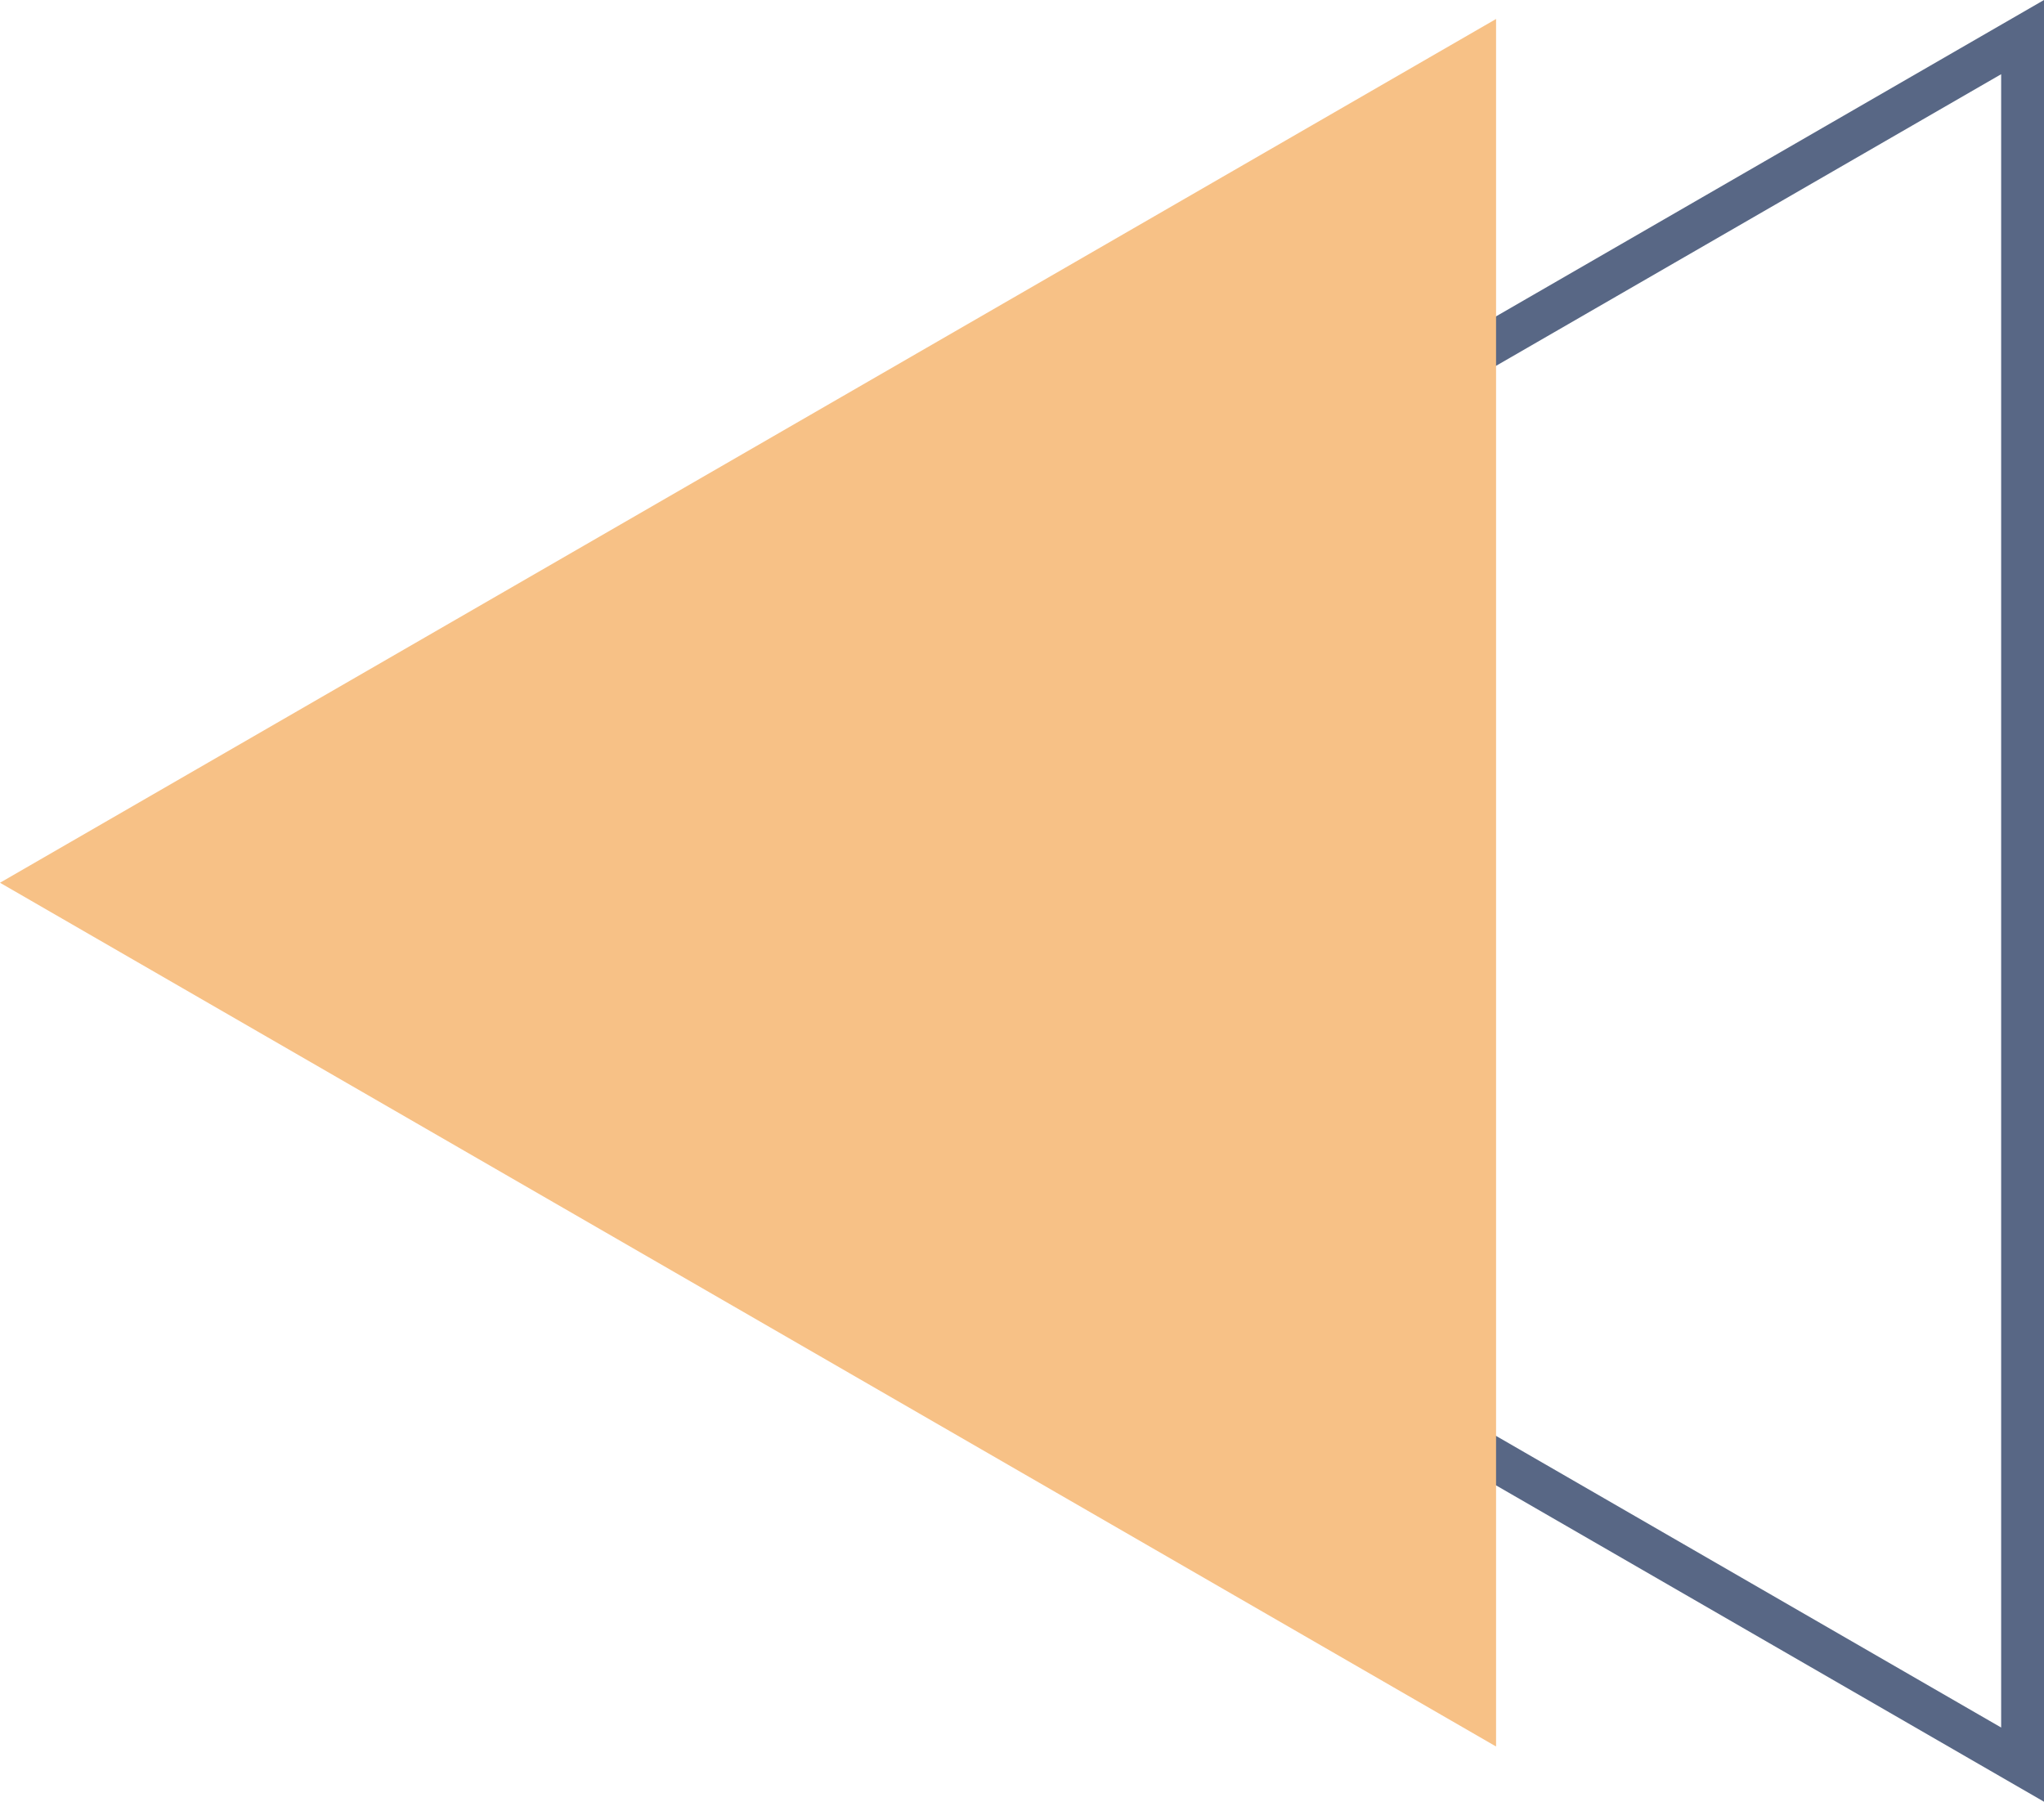
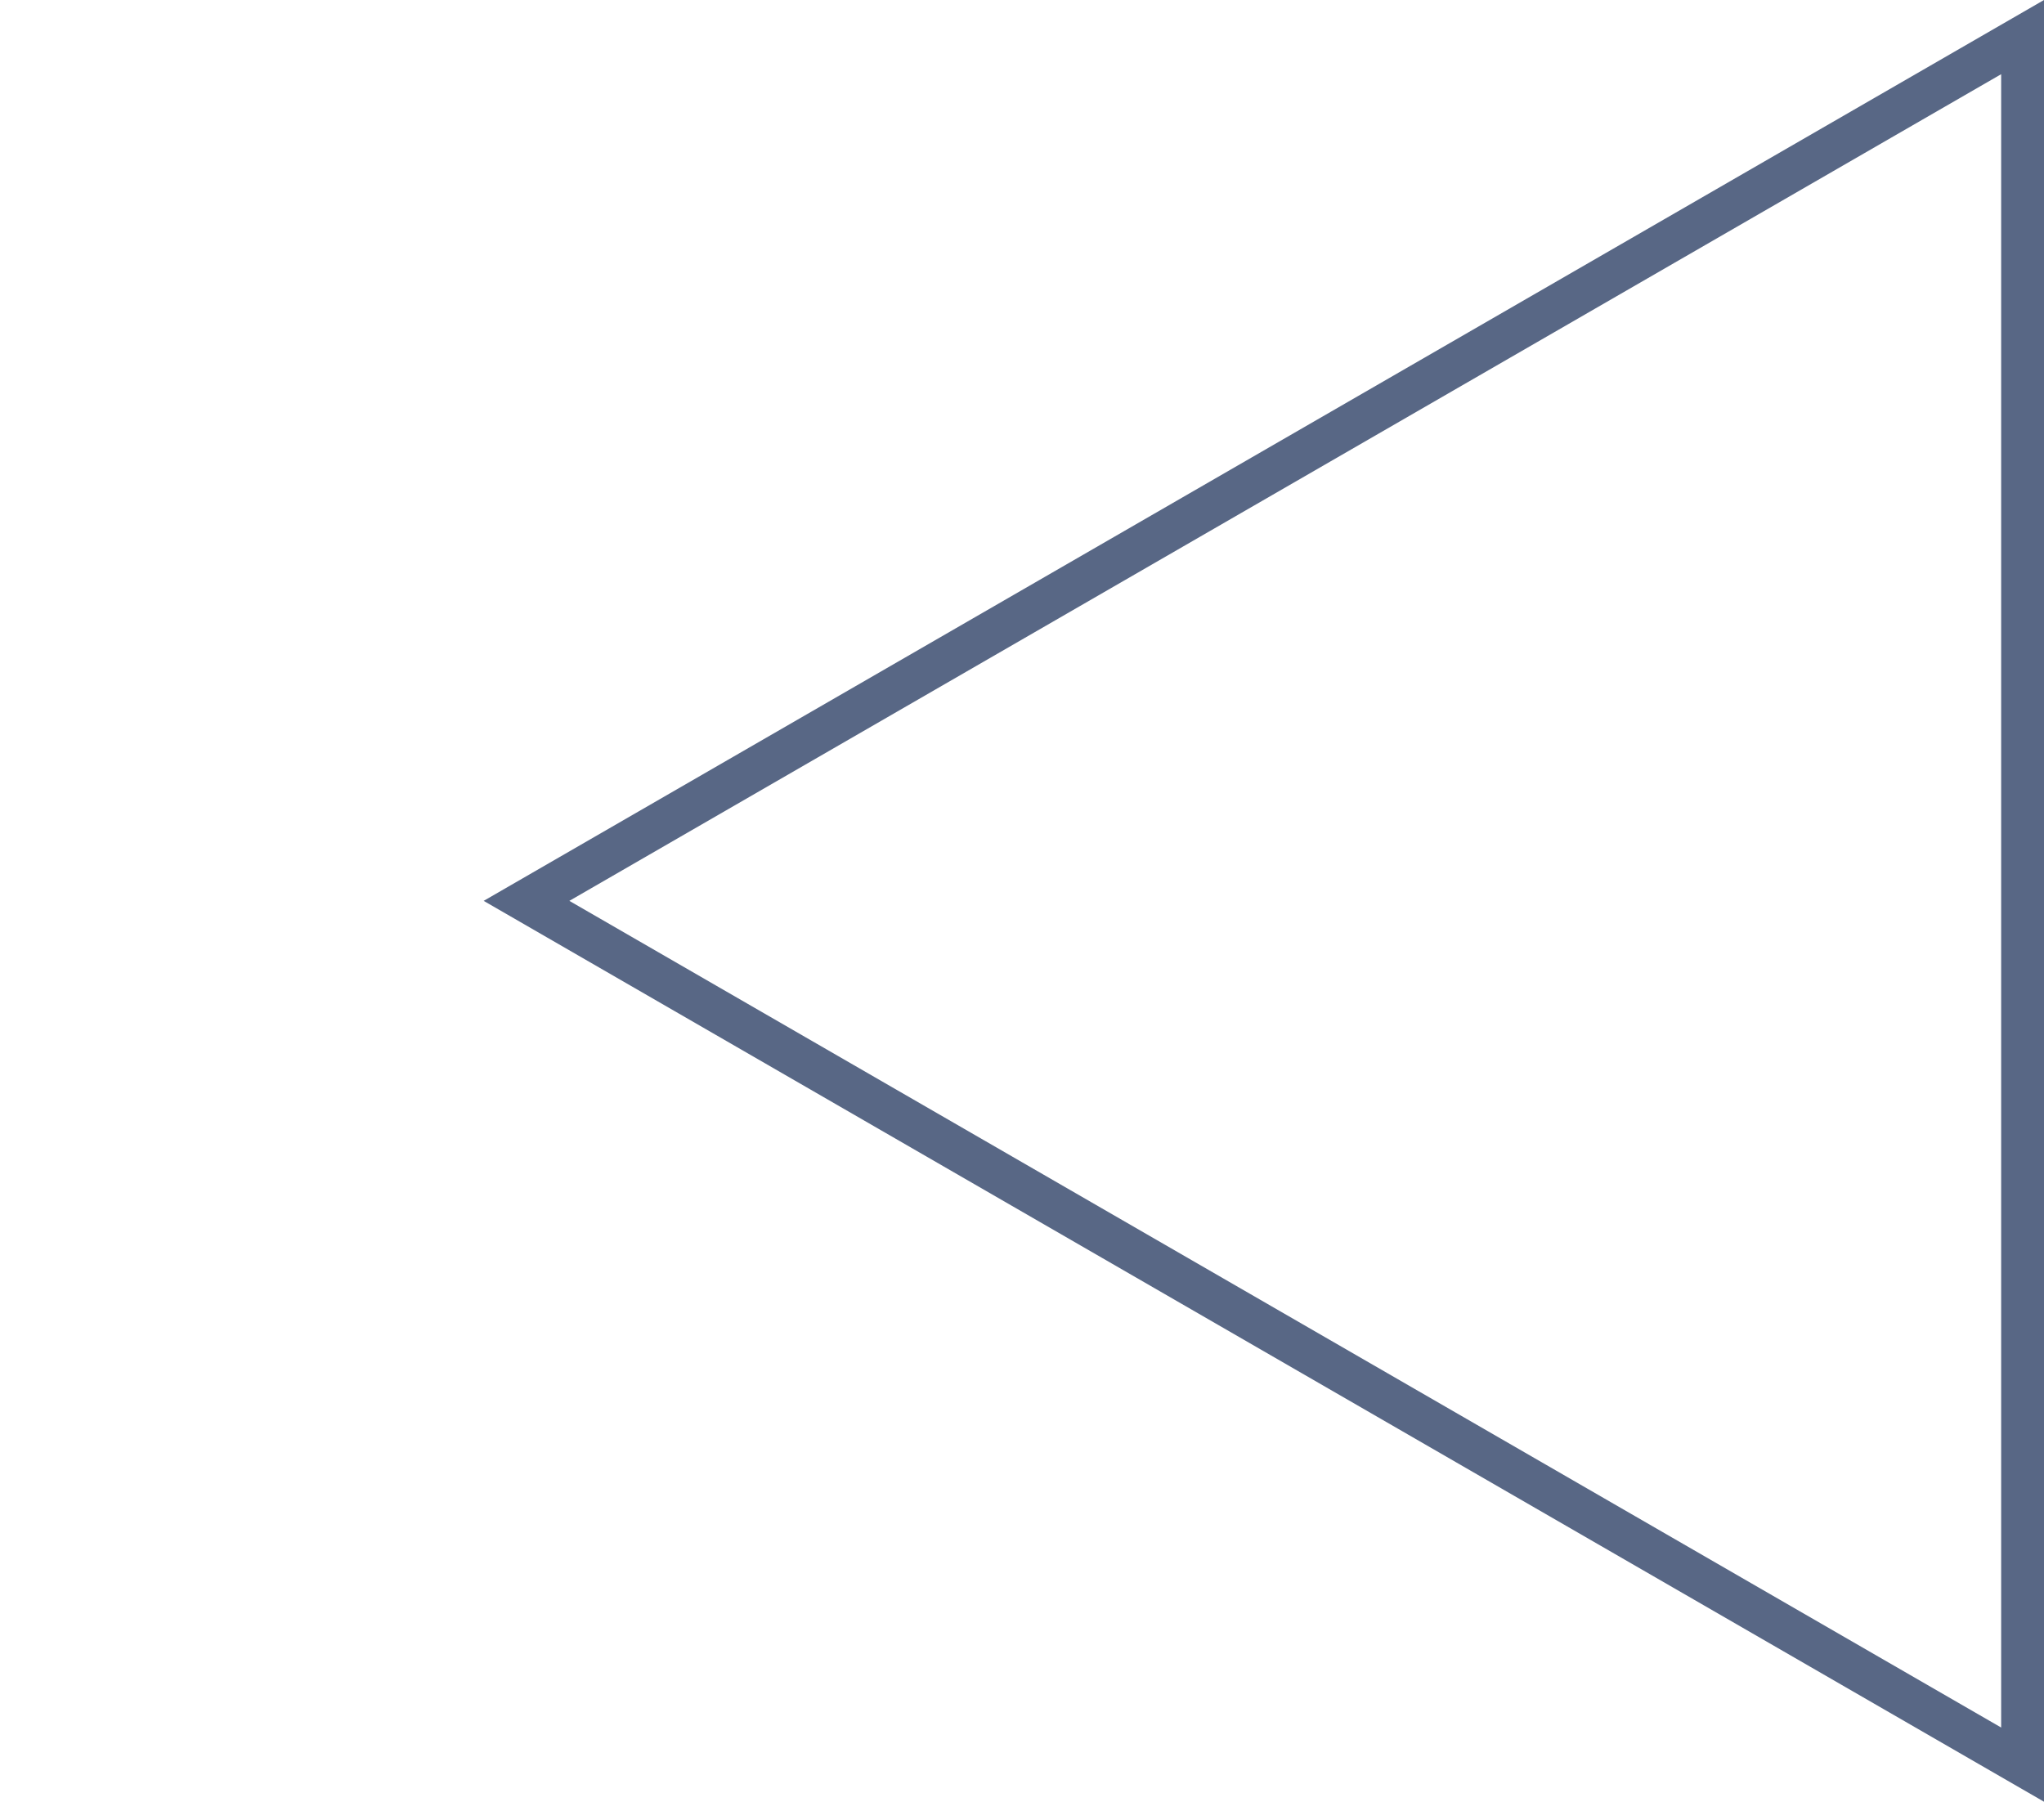
<svg xmlns="http://www.w3.org/2000/svg" width="100%" height="100%" viewBox="0 0 288.279 254.107" style="vertical-align: middle; max-width: 100%; width: 100%;">
  <g>
    <g>
-       <path d="M288.279,254.107,68.215,127.054,288.279,0ZM80.3,127.054,282.236,243.643V10.465Z" fill="rgb(88,103,133)">
+       <path d="M288.279,254.107,68.215,127.054,288.279,0ZM80.3,127.054,282.236,243.643V10.465" fill="rgb(88,103,133)">
     </path>
-       <polygon points="0 124.499 211.001 246.32 211.001 2.677 0 124.499" fill="rgb(247,193,134)">
-      </polygon>
    </g>
  </g>
</svg>